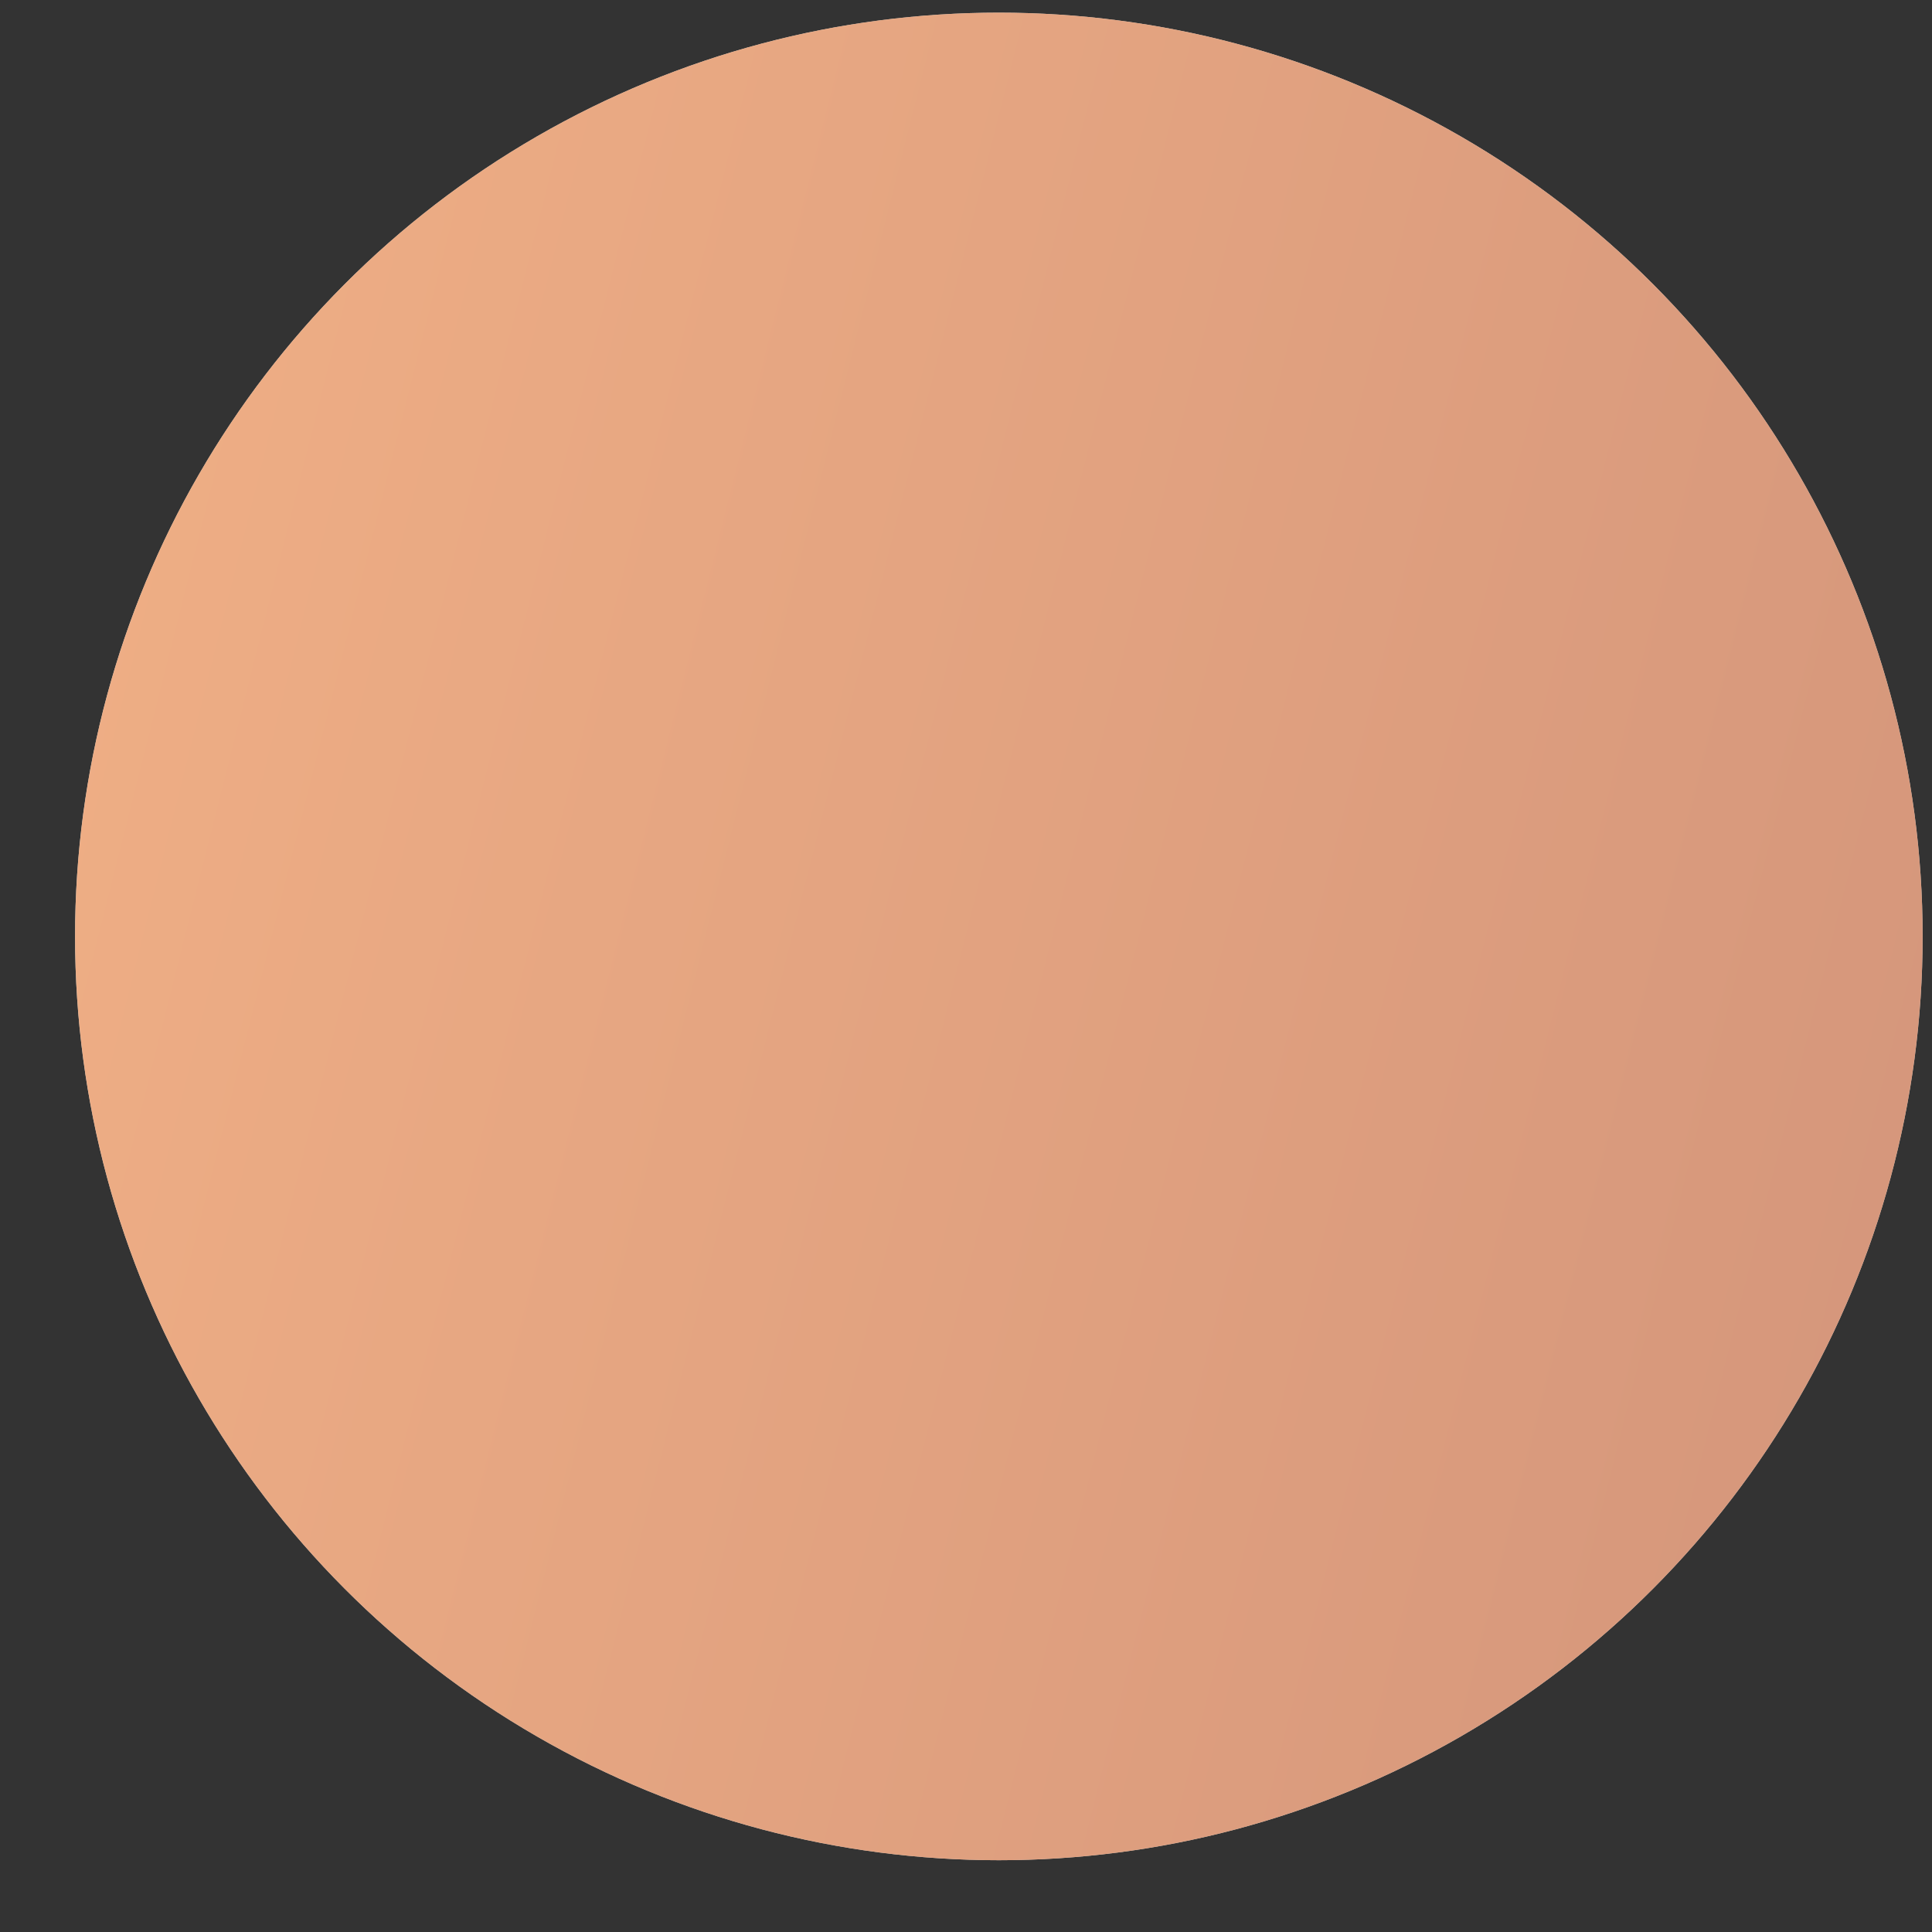
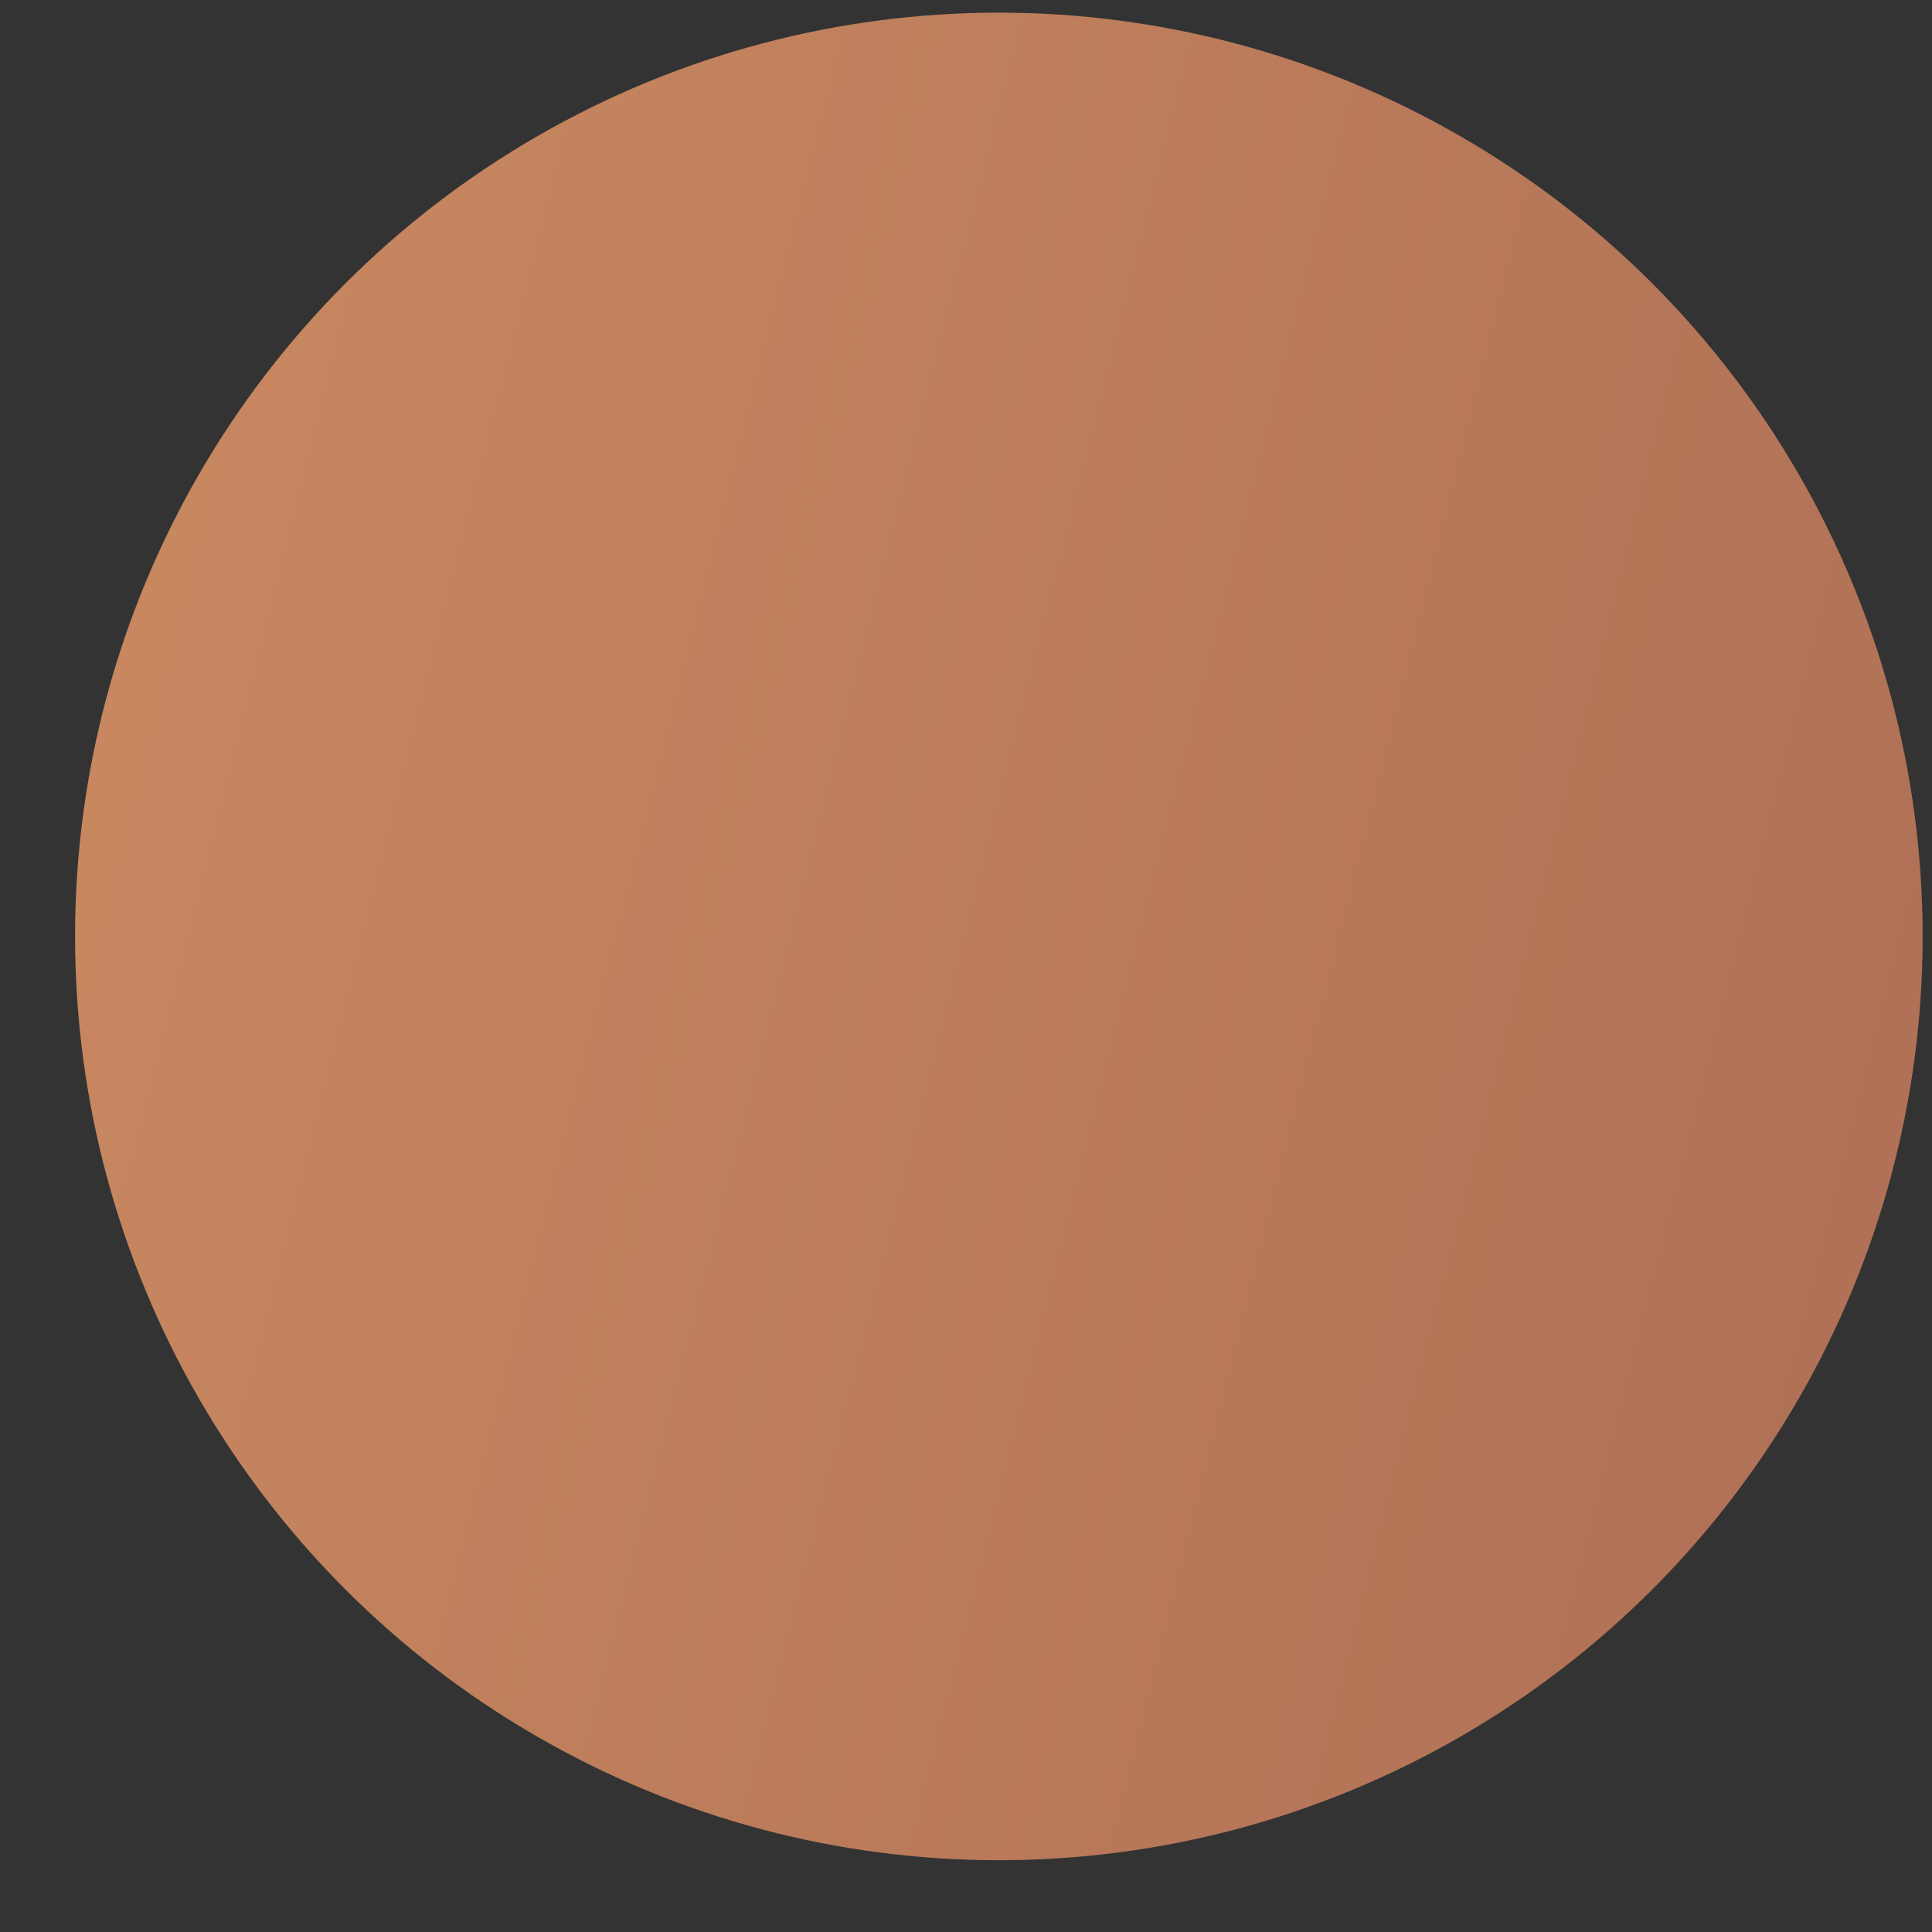
<svg xmlns="http://www.w3.org/2000/svg" width="20" height="20" viewBox="0 0 20 20" fill="none">
  <rect x="0" y="0" width="20" height="20" fill="#333333" stroke="none" />
-   <circle cx="10.34" cy="9.694" r="9.563" fill="#F1F2ED" />
  <circle opacity="0.8" cx="10.34" cy="9.694" r="9.563" fill="url(#paint0_linear_754_280)" />
  <defs>
    <linearGradient id="paint0_linear_754_280" x1="0.777" y1="1.044" x2="23.728" y2="6.827" gradientUnits="userSpaceOnUse">
      <stop stop-color="#F09F6C" />
      <stop offset="1" stop-color="#CB7D5E" />
    </linearGradient>
  </defs>
</svg>